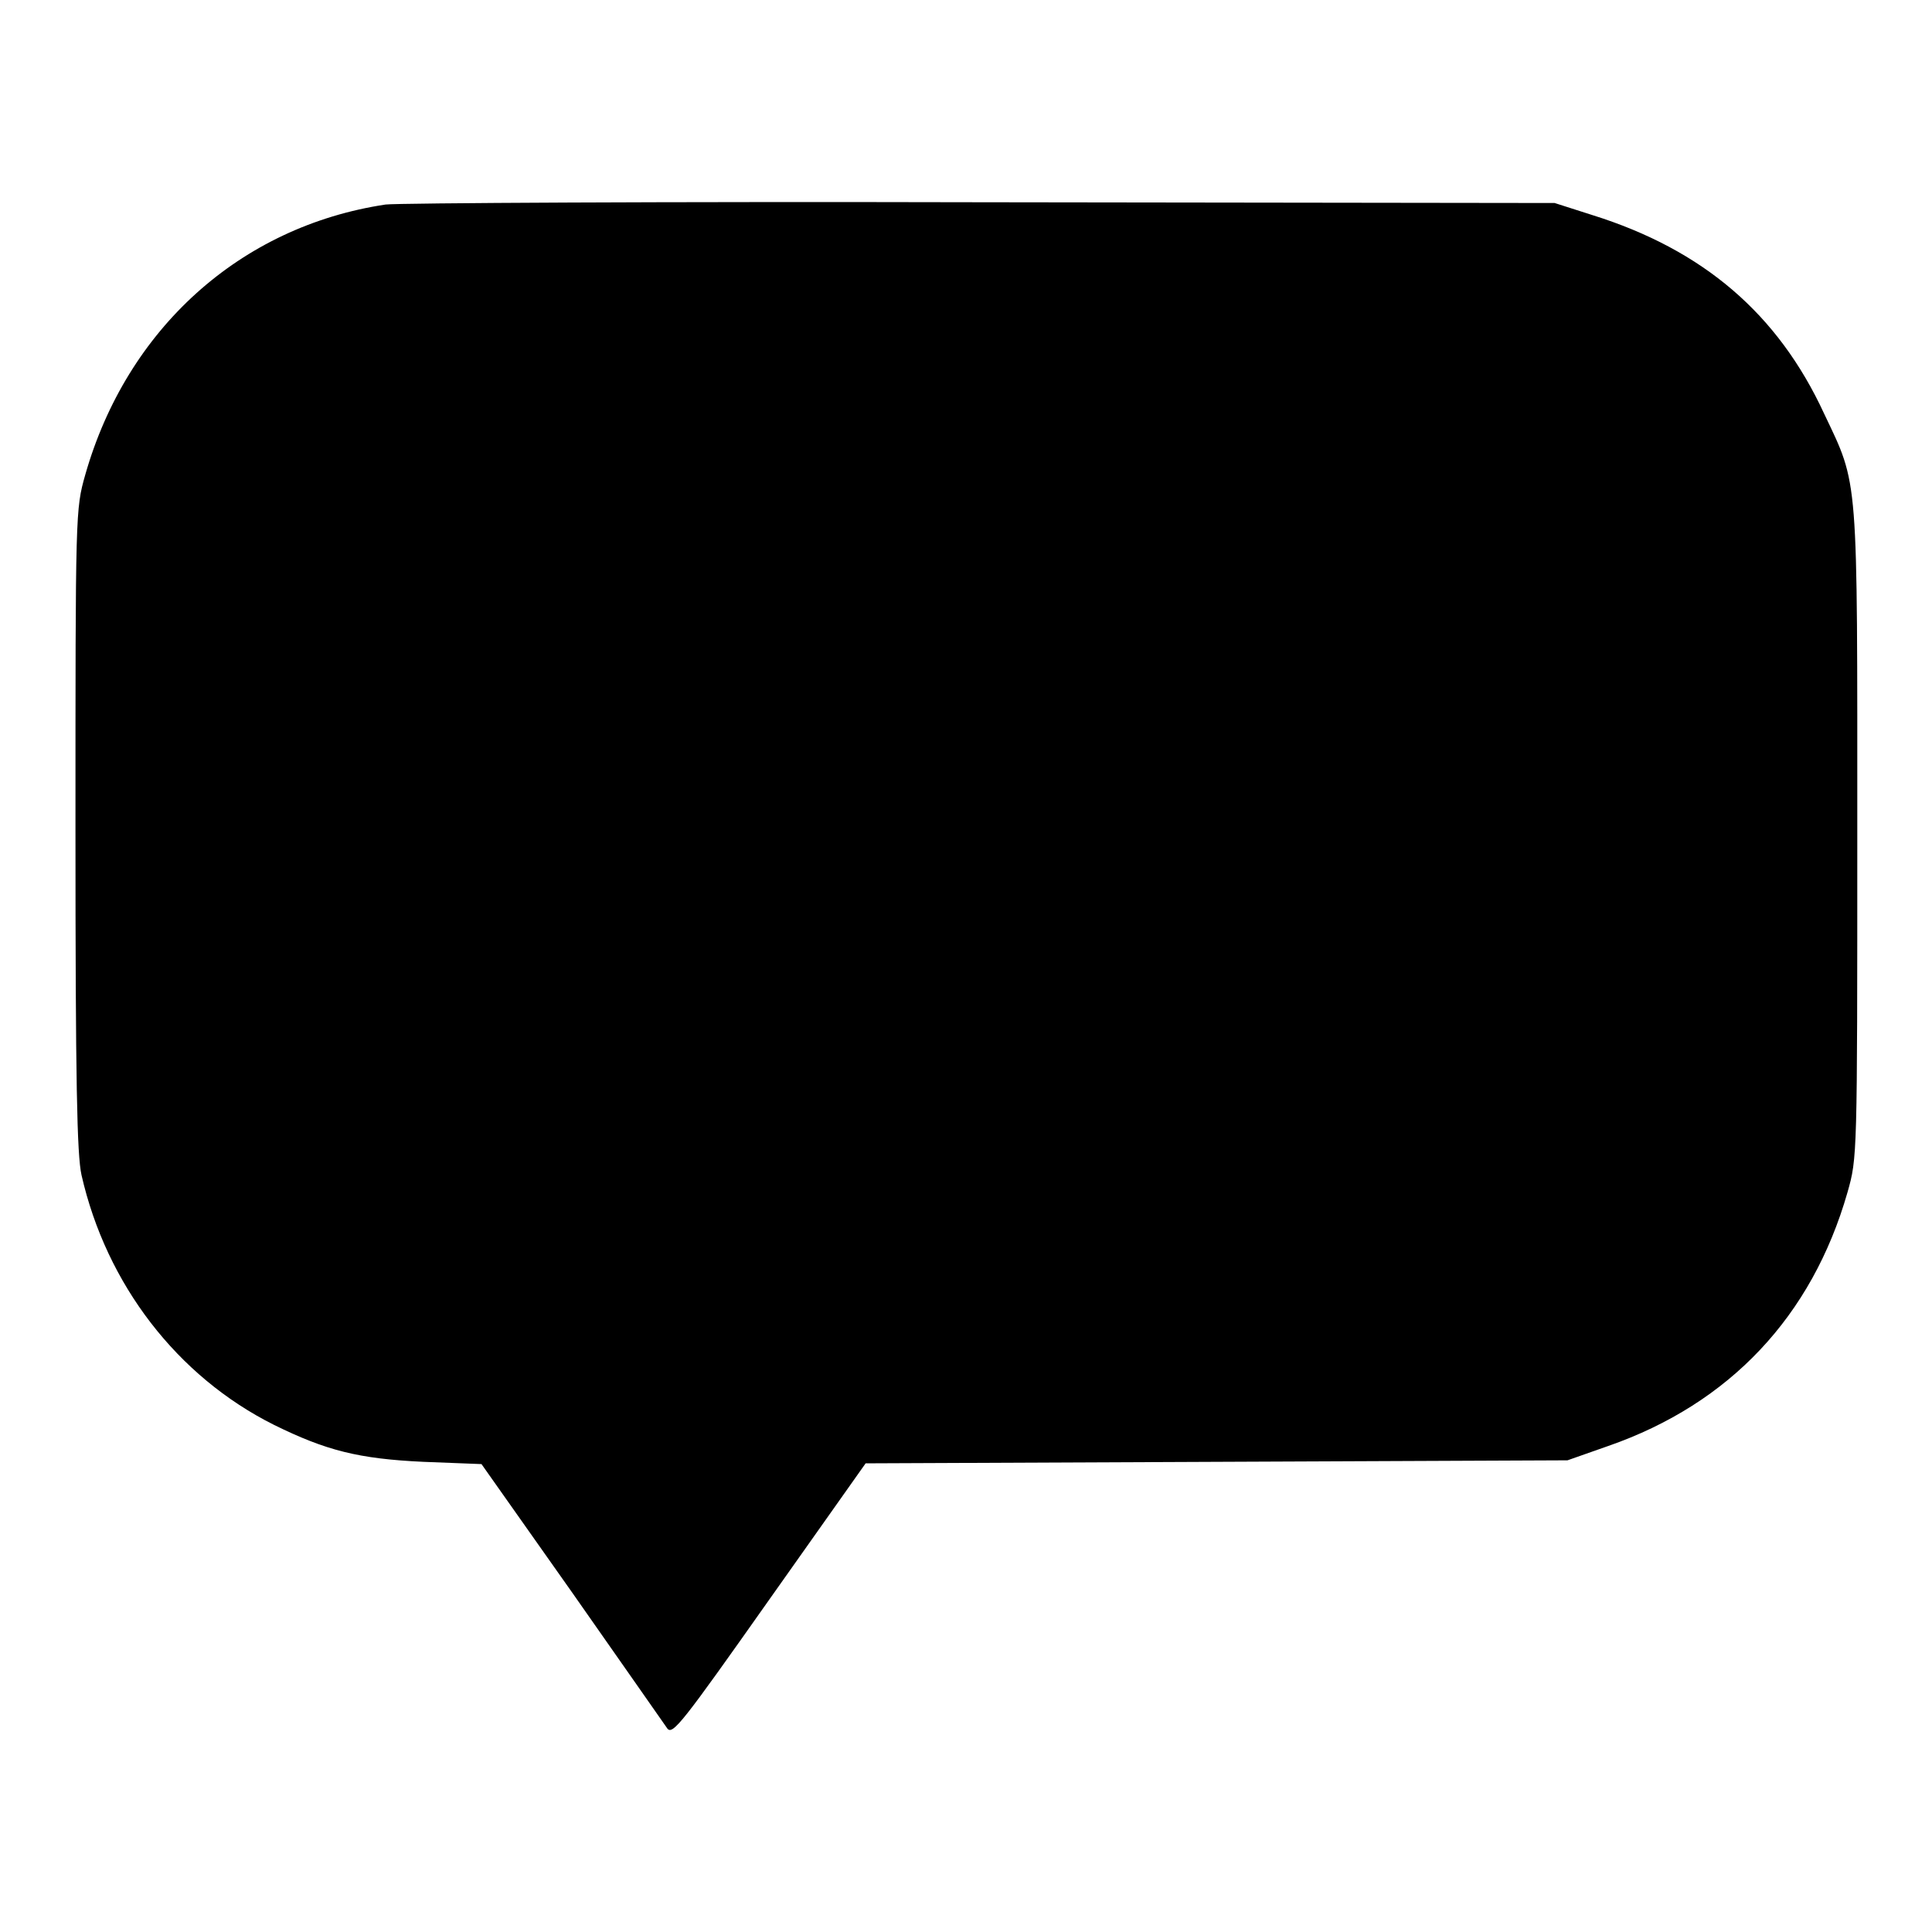
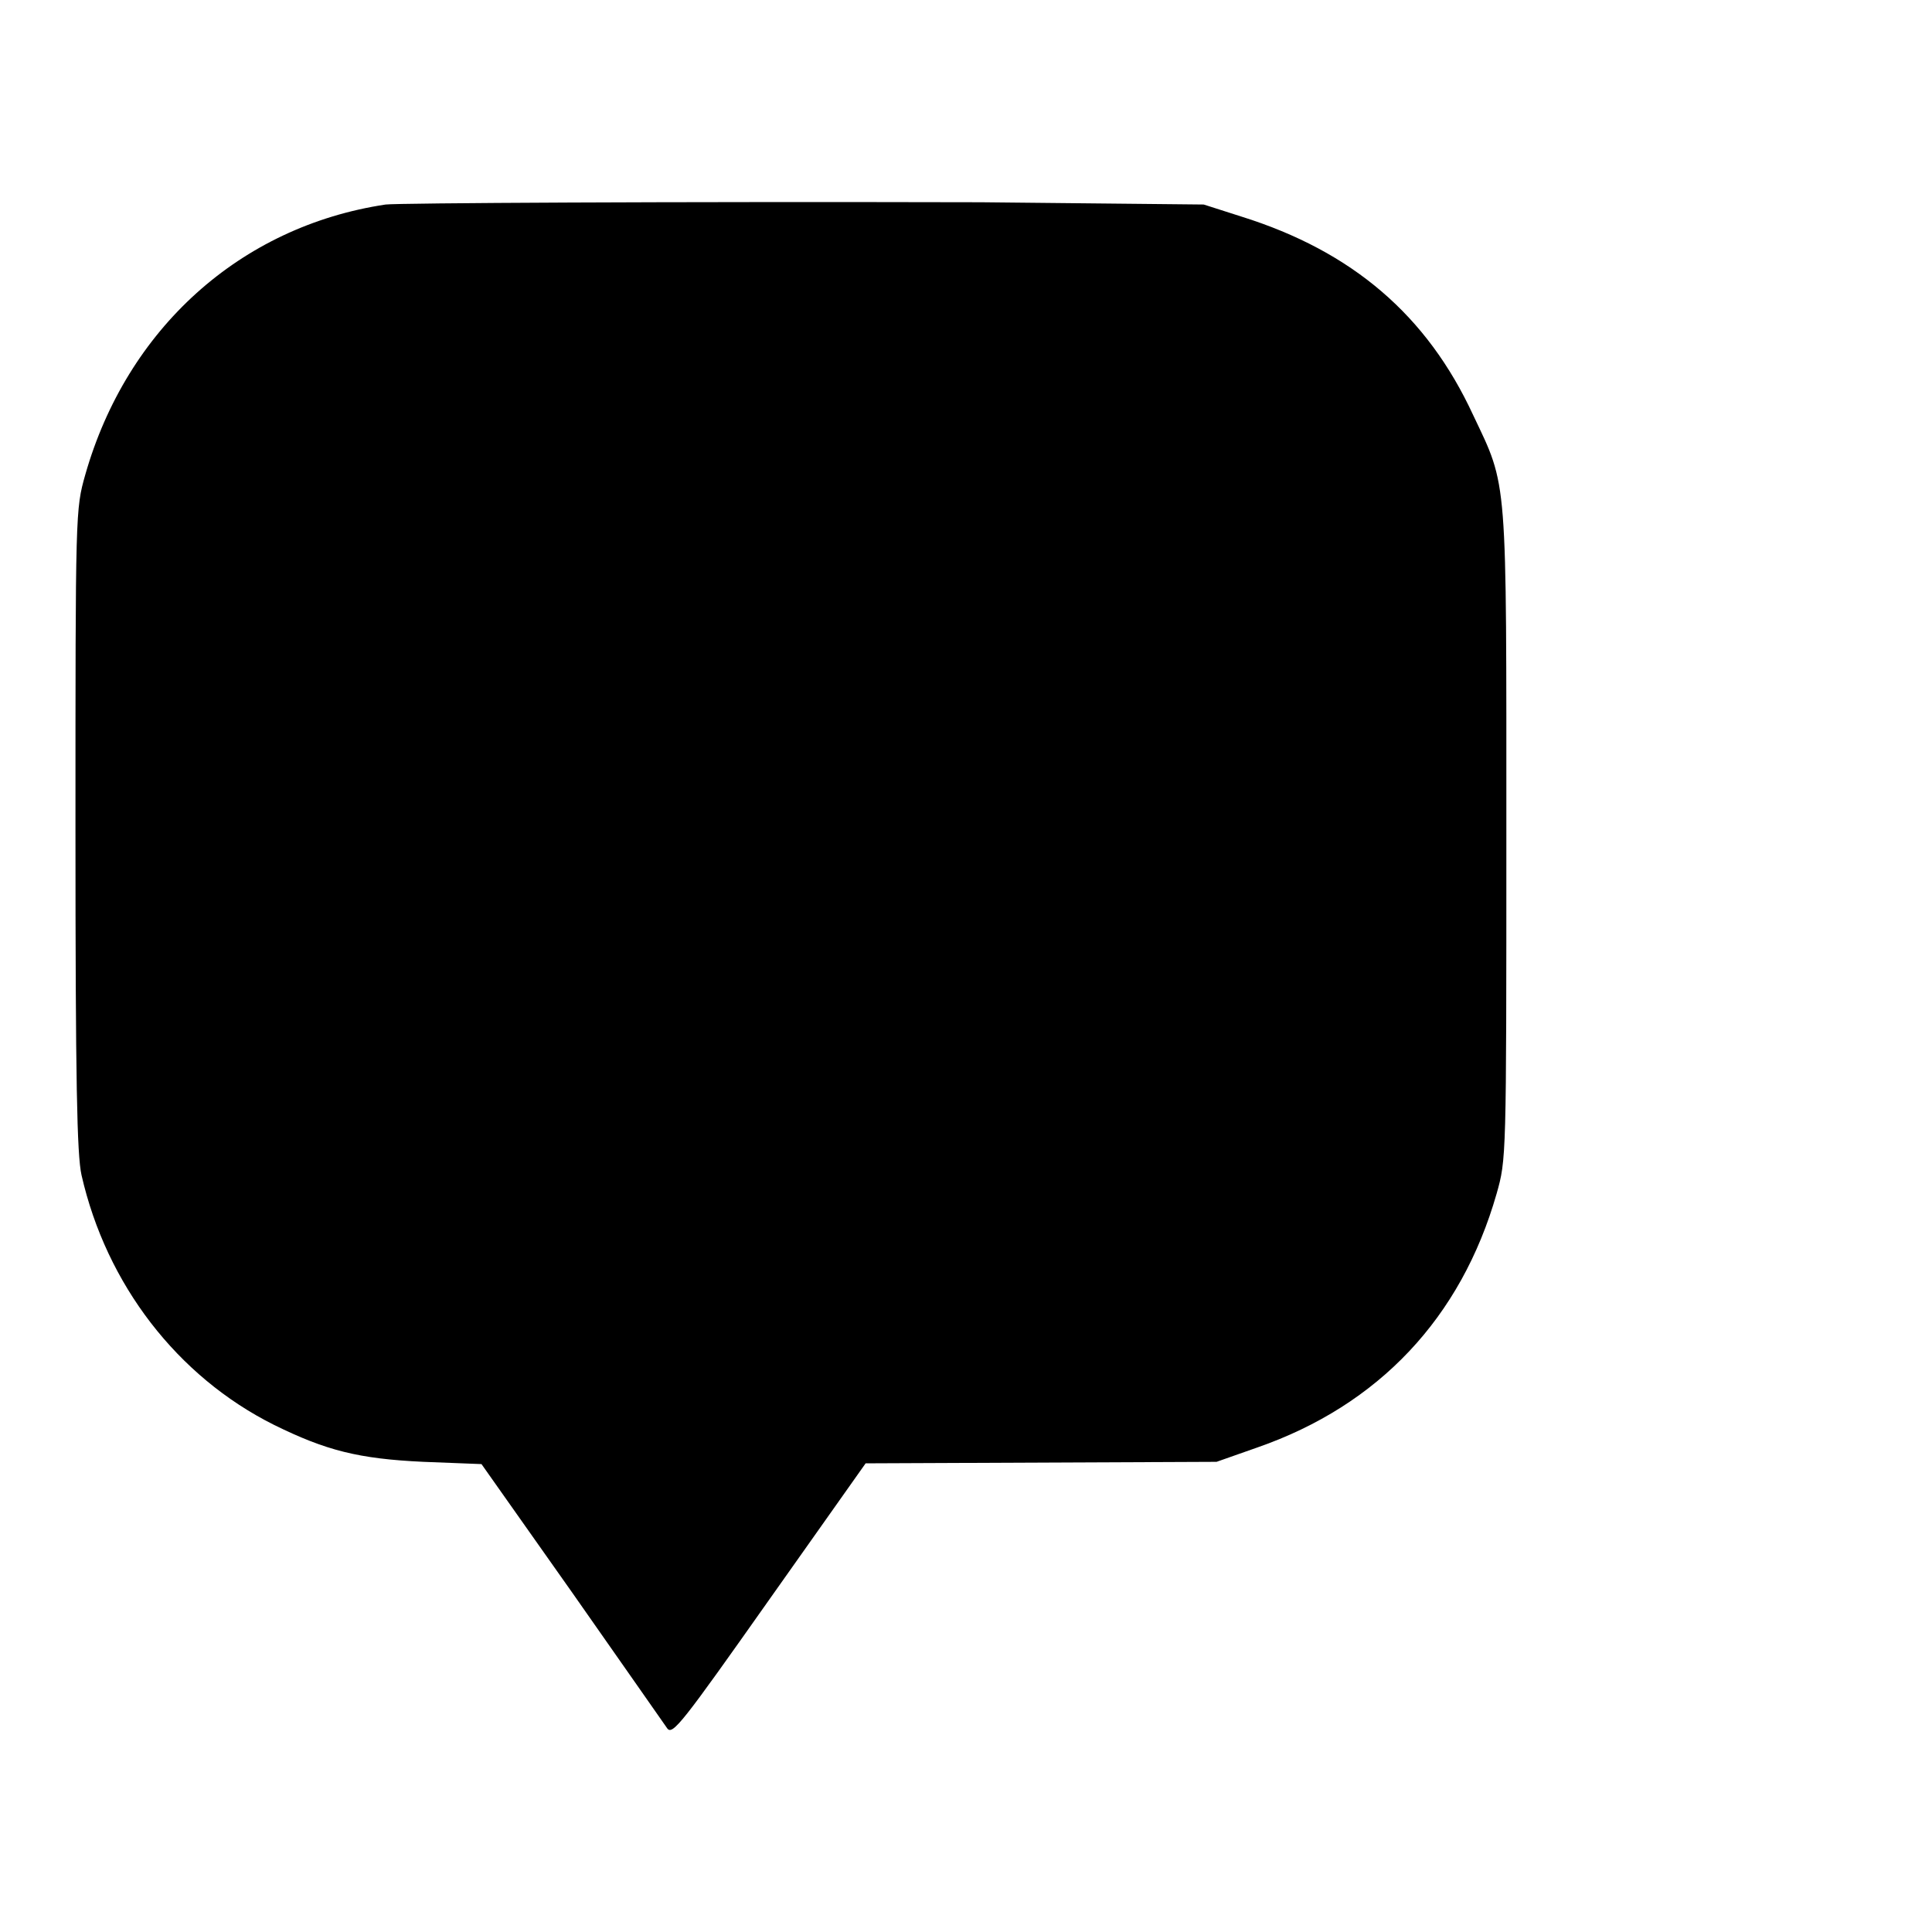
<svg xmlns="http://www.w3.org/2000/svg" version="1.1" x="0px" y="0px" viewBox="0 0 256 256" enable-background="new 0 0 256 256" xml:space="preserve">
  <g>
    <g>
      <g>
-         <path fill="#000000" d="M51.1,27.1C31.8,30,16.8,43.6,11.3,62.9c-1.3,4.6-1.3,4.8-1.3,47c0,33.6,0.2,43.1,0.8,45.8c3.3,14.5,12.7,26.7,25.5,33.1c6.9,3.4,11.2,4.5,19.8,4.9l7.7,0.3L75.8,211c6.5,9.3,12.2,17.4,12.6,18c0.7,1,2-0.7,13.5-17l12.8-18.1l46.5-0.2l46.5-0.2l5.4-1.9c16.1-5.6,27-17.2,31.7-33.6c1.3-4.6,1.3-4.6,1.3-47.5c0-48.2,0.2-46-4.4-55.7c-6.1-13.2-16-21.7-30.7-26.3l-5-1.6L130,26.8C88.2,26.7,52.8,26.9,51.1,27.1z" />
+         <path fill="#000000" d="M51.1,27.1C31.8,30,16.8,43.6,11.3,62.9c-1.3,4.6-1.3,4.8-1.3,47c0,33.6,0.2,43.1,0.8,45.8c3.3,14.5,12.7,26.7,25.5,33.1c6.9,3.4,11.2,4.5,19.8,4.9l7.7,0.3L75.8,211c6.5,9.3,12.2,17.4,12.6,18c0.7,1,2-0.7,13.5-17l12.8-18.1l46.5-0.2l5.4-1.9c16.1-5.6,27-17.2,31.7-33.6c1.3-4.6,1.3-4.6,1.3-47.5c0-48.2,0.2-46-4.4-55.7c-6.1-13.2-16-21.7-30.7-26.3l-5-1.6L130,26.8C88.2,26.7,52.8,26.9,51.1,27.1z" />
      </g>
    </g>
  </g>
</svg>